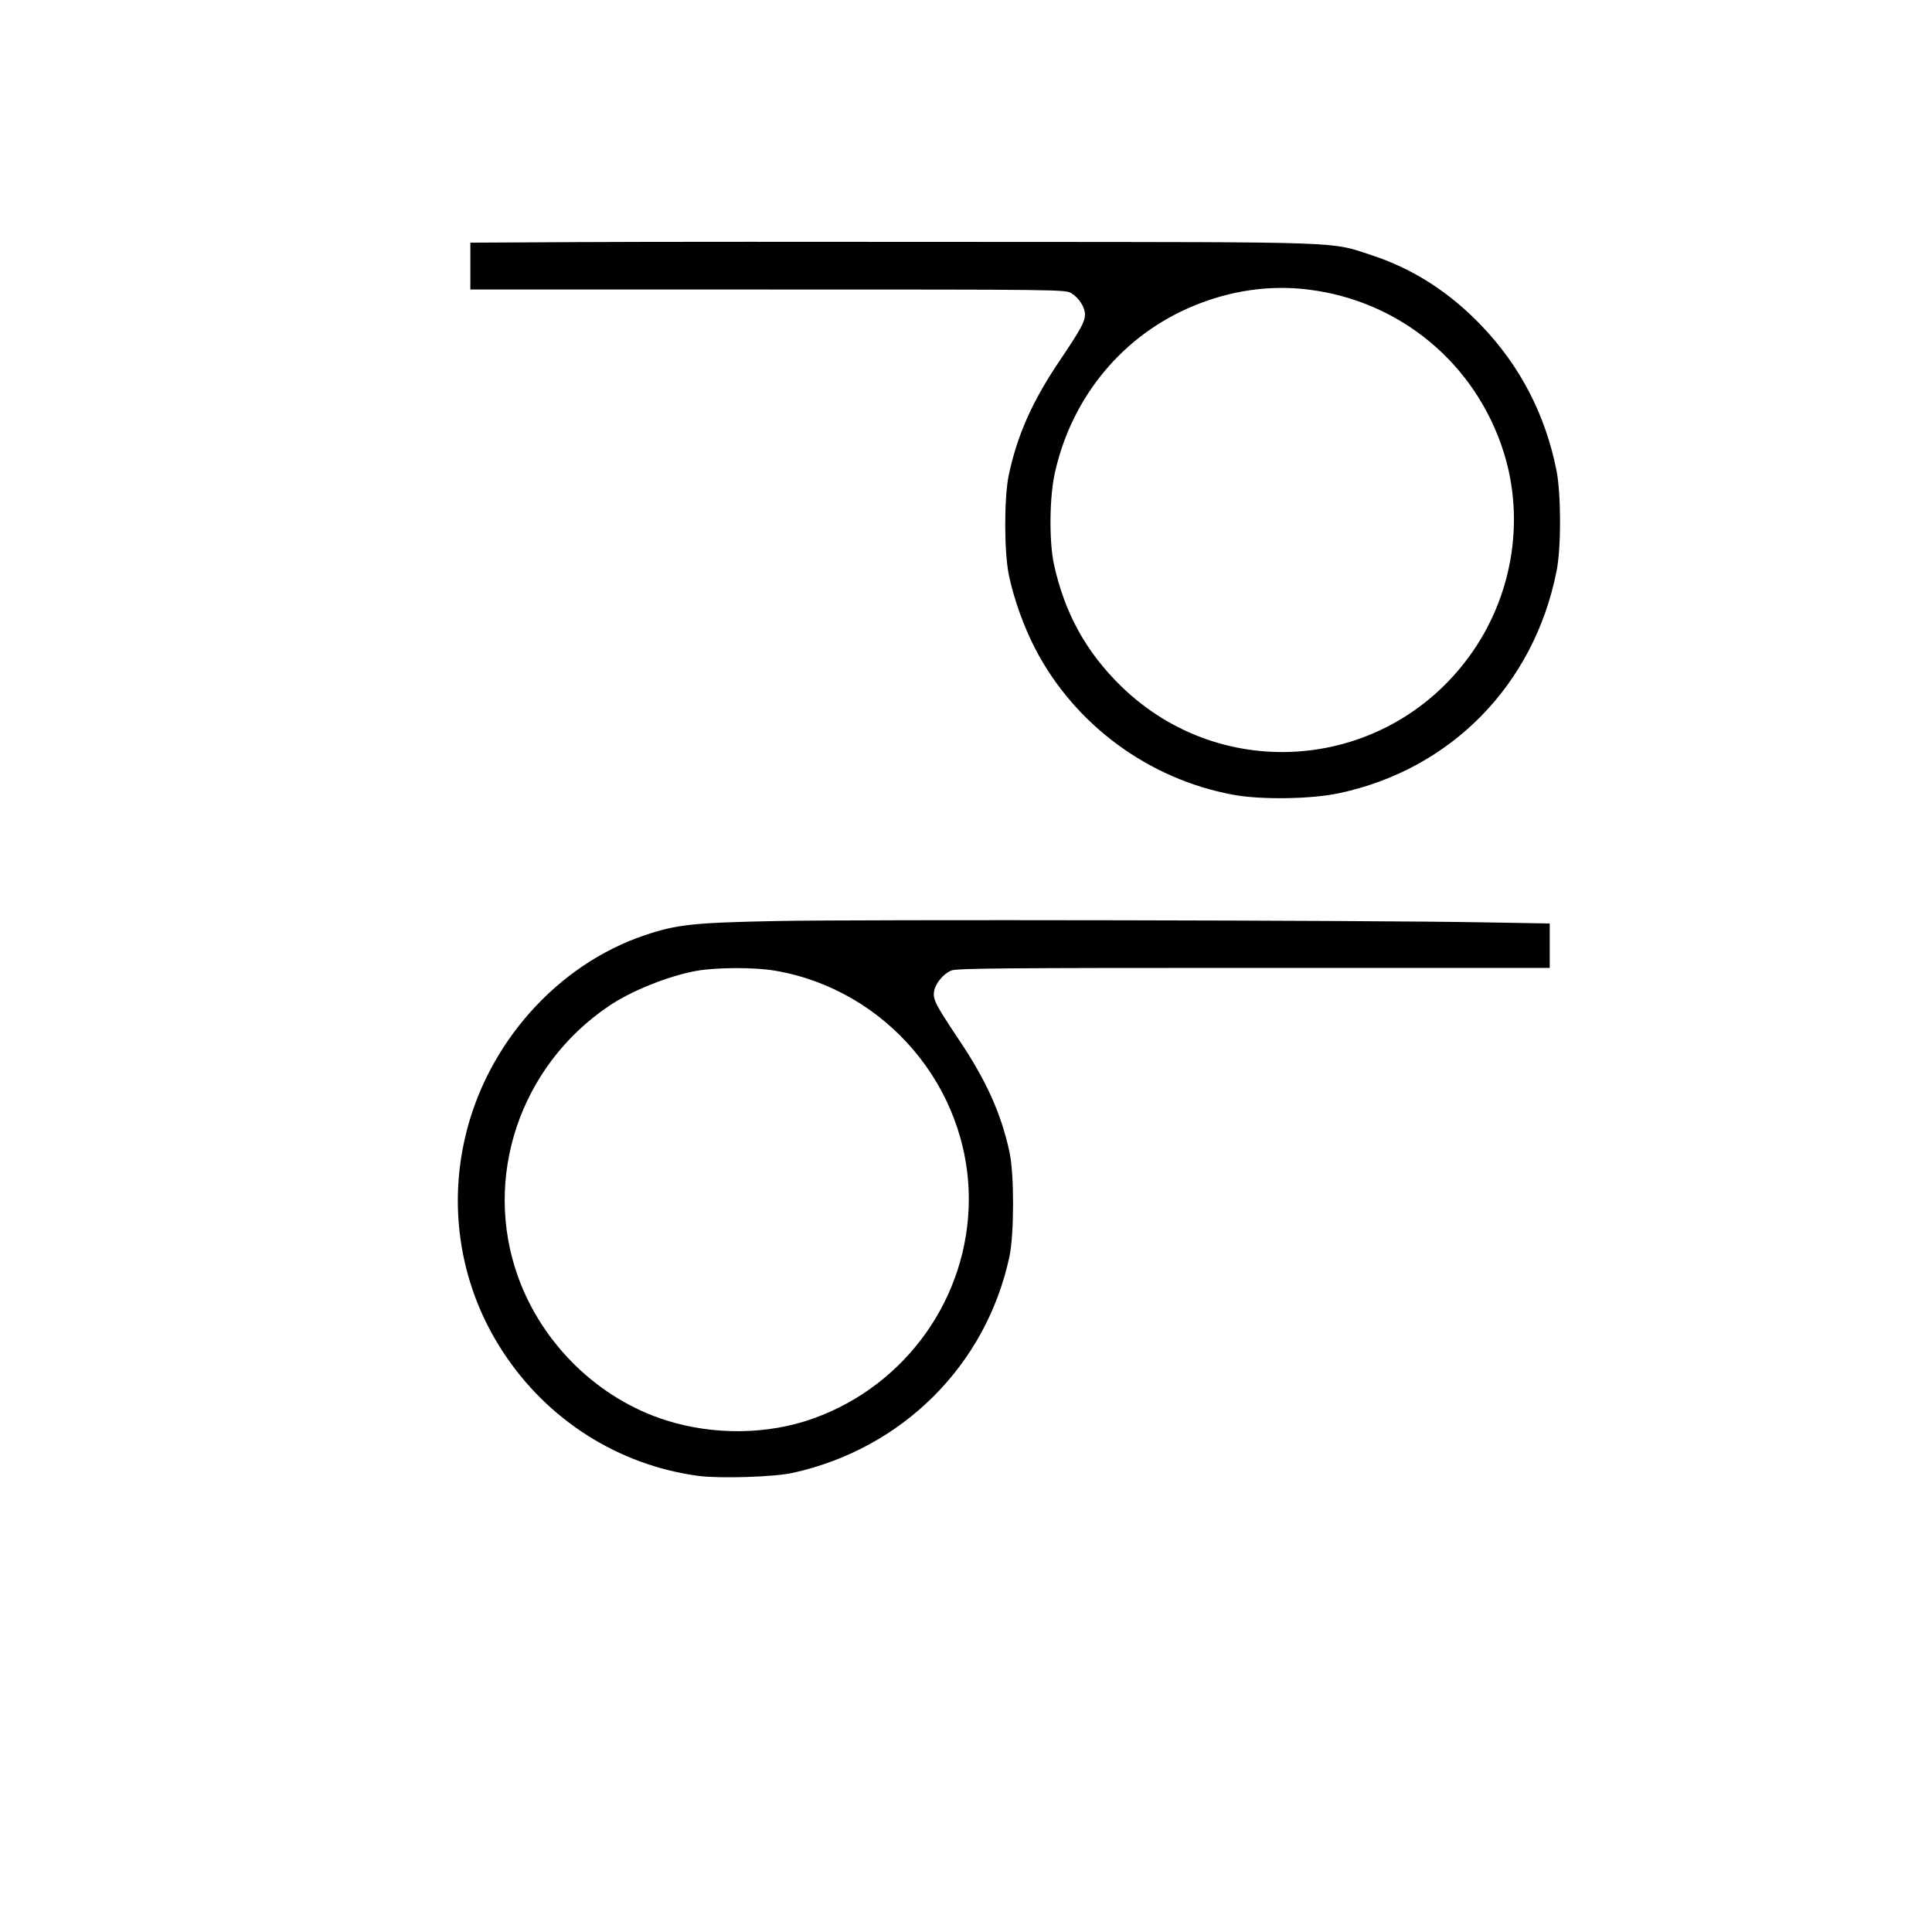
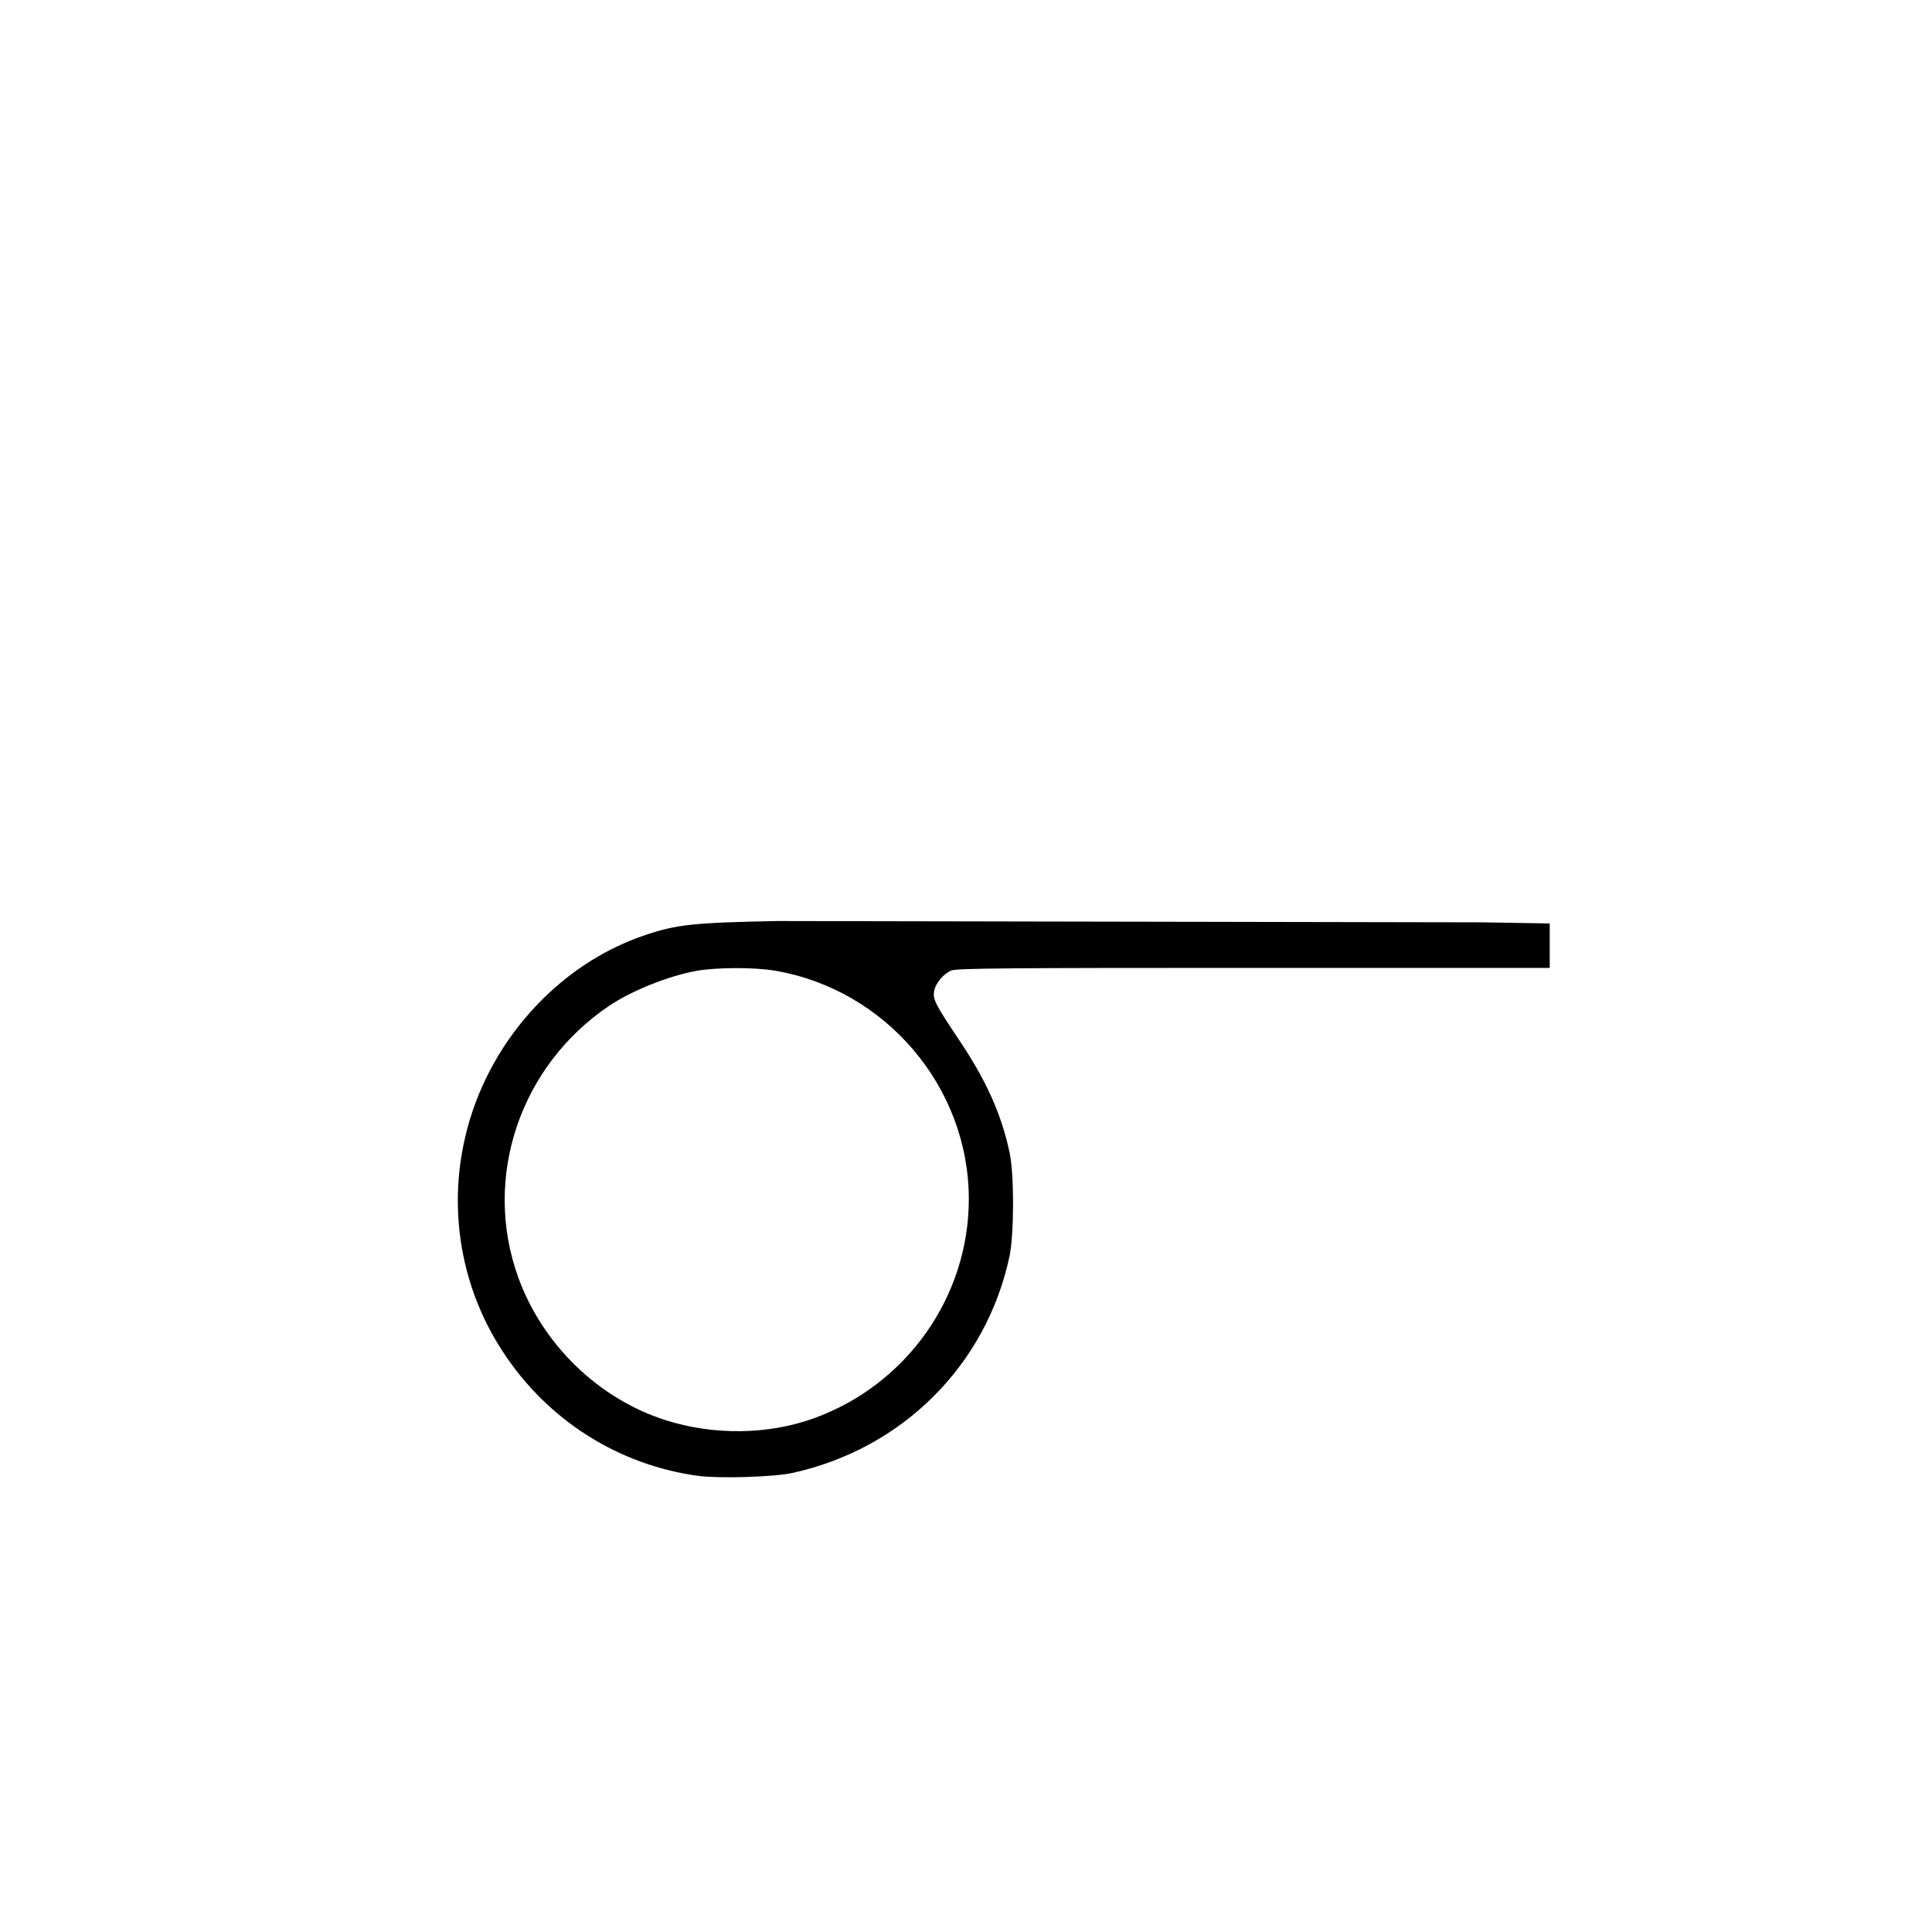
<svg xmlns="http://www.w3.org/2000/svg" version="1.0" width="100mm" height="100mm" viewBox="0 0 1031 1000" preserveAspectRatio="xMidYMid meet">
  <g transform="translate(0,1000) scale(0.1,-0.1)" fill="#000000" stroke="none">
-     <path d="M3093 8863 l-583 -3 0 -125 0 -125 1588 0 c1566 0 1587 0 1620 -20 39 -24 72 -75 72 -113 0 -38 -22 -79 -134 -245 -147 -218 -227 -397 -273 -613 -25 -121 -25 -410 1 -534 27 -128 79 -274 141 -393 210 -404 605 -695 1055 -778 149 -28 420 -24 570 9 595 128 1036 579 1156 1182 26 126 25 414 0 540 -59 296 -193 556 -400 772 -171 179 -367 305 -589 377 -218 72 -124 69 -1977 70 -916 1 -1927 1 -2247 -1z m3887 -253 c492 -60 896 -396 1045 -870 115 -367 44 -780 -189 -1094 -446 -604 -1312 -677 -1850 -156 -189 183 -305 393 -362 655 -26 123 -24 360 6 490 91 405 364 733 740 888 198 82 406 112 610 87z" />
-     <path d="M4145 5240 c-446 -9 -531 -18 -702 -75 -469 -157 -846 -580 -961 -1080 -92 -395 -19 -808 202 -1144 238 -365 618 -605 1043 -662 114 -15 404 -6 503 16 586 129 1033 575 1157 1155 25 119 26 440 0 557 -44 205 -124 383 -272 603 -123 184 -138 213 -130 256 7 42 50 93 92 110 27 12 301 14 1613 14 l1580 0 0 118 0 119 -357 6 c-580 11 -3334 16 -3768 7z m-9 -265 c592 -101 1034 -622 1034 -1219 0 -522 -333 -992 -828 -1170 -244 -88 -534 -91 -789 -10 -359 114 -658 404 -788 764 -191 530 9 1126 485 1447 120 81 317 160 466 187 106 19 310 20 420 1z" />
+     <path d="M4145 5240 c-446 -9 -531 -18 -702 -75 -469 -157 -846 -580 -961 -1080 -92 -395 -19 -808 202 -1144 238 -365 618 -605 1043 -662 114 -15 404 -6 503 16 586 129 1033 575 1157 1155 25 119 26 440 0 557 -44 205 -124 383 -272 603 -123 184 -138 213 -130 256 7 42 50 93 92 110 27 12 301 14 1613 14 l1580 0 0 118 0 119 -357 6 z m-9 -265 c592 -101 1034 -622 1034 -1219 0 -522 -333 -992 -828 -1170 -244 -88 -534 -91 -789 -10 -359 114 -658 404 -788 764 -191 530 9 1126 485 1447 120 81 317 160 466 187 106 19 310 20 420 1z" />
  </g>
</svg>